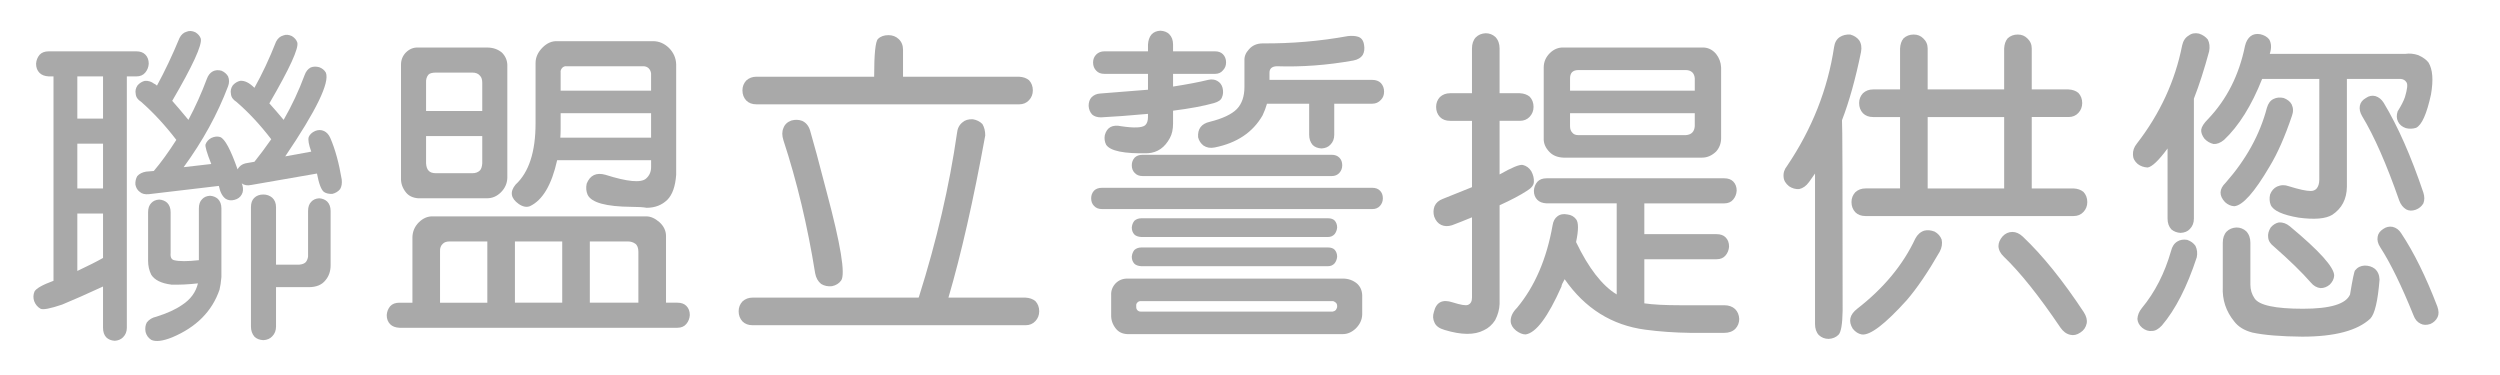
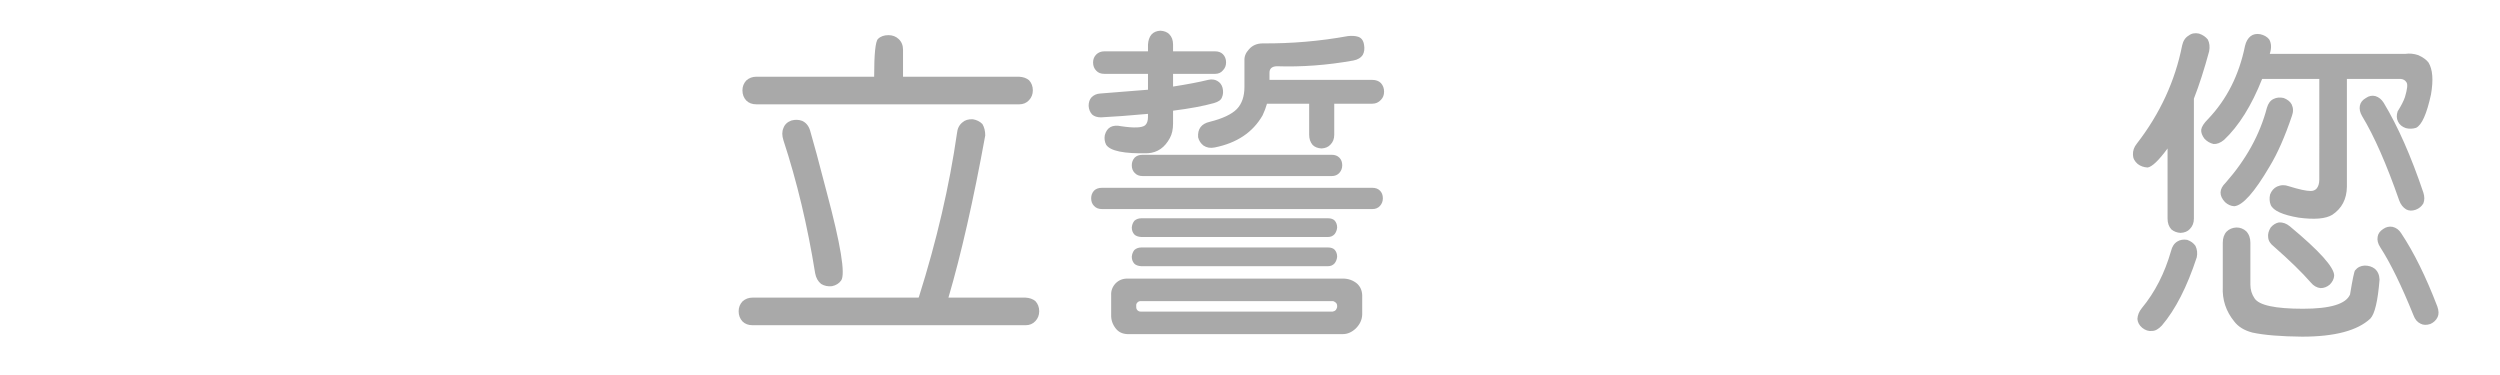
<svg xmlns="http://www.w3.org/2000/svg" id="a" width="200" height="30" viewBox="0 0 200 30">
-   <path d="m4.282,6.112h-.381c-.321-.017-.567-.11-.736-.279-.187-.186-.279-.432-.279-.736.017-.271.11-.508.279-.711.169-.186.415-.279.736-.279h7.008c.305,0,.542.085.711.254.187.187.279.432.279.736-.017.271-.11.508-.279.711s-.406.305-.711.305h-.762v20.109c0,.305-.102.559-.305.762-.169.169-.39.262-.66.279-.288-.017-.517-.11-.686-.279-.169-.187-.254-.44-.254-.762v-3.301c-1.32.609-2.412,1.092-3.275,1.447-.948.321-1.523.432-1.727.33-.237-.136-.406-.339-.508-.609-.085-.254-.076-.508.025-.762.136-.254.644-.541,1.523-.863V6.112Zm3.961,3.377v-3.377h-2.057v3.377h2.057Zm0,5.586v-3.58h-2.057v3.58h2.057Zm0,5.561v-3.555h-2.057v4.596c.897-.423,1.583-.77,2.057-1.041Zm11.857-5.84c-.305.068-.559.025-.762-.127.017.034.034.076.051.127.085.305.067.559-.051.762-.118.22-.313.364-.584.432-.254.068-.482.042-.686-.076-.271-.186-.457-.533-.559-1.041l-5.586.66c-.321.034-.567-.025-.736-.178-.187-.135-.305-.33-.355-.584-.017-.254.034-.482.152-.686.169-.186.406-.305.711-.355l.609-.051c.575-.677,1.177-1.506,1.803-2.488-.897-1.168-1.837-2.184-2.818-3.047-.271-.169-.415-.381-.432-.635-.051-.237,0-.465.152-.686.169-.186.364-.305.584-.355.271-.017.517.06.736.229.034,0,.11.051.229.152.626-1.151,1.228-2.42,1.803-3.809.136-.271.33-.44.584-.508.203-.084.432-.067.686.051.22.136.364.305.432.508.118.508-.644,2.167-2.285,4.977.39.44.821.948,1.295,1.523.559-1.049,1.05-2.141,1.473-3.275.102-.288.263-.491.482-.609.203-.102.432-.118.686-.051.237.102.415.254.533.457.102.254.102.517,0,.787-.847,2.234-2.031,4.393-3.555,6.475l2.209-.254c-.355-.897-.508-1.422-.457-1.574.085-.22.237-.389.457-.508.254-.118.491-.144.711-.076.372.136.838.999,1.396,2.59.152-.288.406-.457.762-.508l.584-.102c.423-.524.872-1.125,1.346-1.803-.897-1.168-1.828-2.167-2.793-2.996-.271-.169-.415-.381-.432-.635-.051-.237,0-.465.152-.686.169-.186.364-.305.584-.355.355-.034.736.152,1.143.559.626-1.117,1.202-2.344,1.727-3.682.136-.271.33-.44.584-.508.203-.084.432-.067.686.051.22.136.364.305.432.508.136.457-.609,2.082-2.234,4.875.339.373.72.812,1.143,1.32.66-1.151,1.219-2.344,1.676-3.58.102-.288.263-.491.482-.609.203-.084.432-.093.686-.025.237.085.415.229.533.432.321.796-.762,3.03-3.25,6.703l2.082-.381c-.203-.559-.271-.948-.203-1.168.085-.203.254-.364.508-.482.254-.102.491-.102.711,0s.39.288.508.559c.39.897.694,2.006.914,3.326.034.305-.009.559-.127.762-.152.187-.355.313-.609.381-.288.017-.517-.034-.686-.152-.22-.169-.406-.66-.559-1.473l-5.256.914Zm-6.398,7.973c-.796-.102-1.329-.364-1.6-.787-.169-.338-.254-.711-.254-1.117v-3.885c0-.321.085-.567.254-.736.152-.169.364-.262.635-.279.254.017.466.102.635.254.187.187.279.44.279.762v3.25c-.034.339.06.533.279.584.406.102,1.066.102,1.98,0v-4.139c0-.321.085-.567.254-.736.152-.169.364-.262.635-.279.254.017.466.102.635.254.187.187.279.44.279.762v5.484c-.034.406-.085.745-.152,1.016-.593,1.727-1.854,2.996-3.783,3.809-.762.305-1.32.372-1.676.203-.237-.152-.39-.364-.457-.635-.051-.288-.017-.542.102-.762.187-.237.44-.39.762-.457.863-.271,1.549-.584,2.057-.939.677-.44,1.101-1.016,1.27-1.727-.745.085-1.456.119-2.133.102Zm10.258-1.6c.22-.017.39-.084.508-.203.102-.135.161-.288.178-.457v-3.631c0-.321.085-.567.254-.736.152-.169.364-.262.635-.279.254.017.466.102.635.254.187.187.279.44.279.762v4.342c0,.474-.136.872-.406,1.193-.288.373-.736.559-1.346.559h-2.615v3.148c0,.321-.102.584-.305.787-.169.186-.406.288-.711.305-.305-.017-.542-.11-.711-.279-.187-.22-.279-.491-.279-.812v-9.547c0-.321.085-.567.254-.736.187-.186.432-.279.736-.279.271,0,.508.085.711.254.203.187.305.44.305.762v4.596h1.879Z" style="fill:#a9a9a9;" />
-   <path d="m32.994,18.96c.017-.457.187-.846.508-1.168.339-.338.72-.499,1.143-.482h17.062c.339,0,.686.152,1.041.457.355.322.533.694.533,1.117v5.332h.914c.305,0,.542.084.711.254.187.186.279.432.279.736-.017.271-.11.508-.279.711s-.406.305-.711.305h-22.242c-.321-.017-.567-.11-.736-.279-.187-.187-.279-.432-.279-.736.017-.271.11-.508.279-.711.169-.187.415-.279.736-.279h1.041v-5.256Zm.457-3.098c-.423-.034-.745-.186-.965-.457-.288-.355-.423-.745-.406-1.168V5.173c0-.372.127-.694.381-.965.288-.288.618-.423.99-.406h5.51c.474,0,.872.136,1.193.406.271.271.415.593.432.965v9.064c-.017.44-.187.821-.508,1.143-.321.322-.694.482-1.117.482h-5.51Zm5.129-6.982v-2.26c0-.254-.06-.44-.178-.559-.136-.169-.339-.254-.609-.254h-2.92c-.305,0-.508.06-.609.178-.136.169-.194.381-.178.635v2.26h4.494Zm-4.494,2.006v2.184c.017.271.085.466.203.584.118.136.313.203.584.203h2.92c.254,0,.457-.076.609-.229.102-.118.161-.305.178-.559v-2.184h-4.494Zm4.9,13.33v-4.9h-3.021c-.237,0-.415.06-.533.178-.169.152-.245.355-.229.609v4.113h3.783Zm3.402-7.719c-.271.102-.567.042-.889-.178-.644-.457-.728-.973-.254-1.549,1.066-.981,1.6-2.615,1.6-4.9v-4.824c0-.457.187-.872.559-1.244.355-.355.745-.524,1.168-.508h7.668c.474,0,.897.178,1.27.533.372.373.567.812.584,1.32v8.836c-.067.931-.305,1.6-.711,2.006-.44.423-.99.635-1.65.635-.288-.051-.694-.076-1.219-.076-2.031-.017-3.199-.338-3.504-.965-.118-.271-.144-.567-.076-.889.271-.677.771-.914,1.498-.711,1.761.559,2.844.66,3.25.305.271-.237.406-.541.406-.914v-.559h-7.516c-.44,1.98-1.168,3.208-2.184,3.682Zm2.59,7.719v-4.9h-3.783v4.9h3.783Zm7.109-13.203v-1.955h-7.236v1.295c0,.22-.009.44-.025.66h7.262Zm0-3.758v-1.371c-.017-.169-.085-.313-.203-.432-.118-.102-.254-.152-.406-.152h-6.145c-.136-.017-.254.025-.355.127-.102.119-.144.237-.127.355v1.473h7.236Zm-1.016,16.961v-4.062c0-.321-.085-.541-.254-.66-.169-.118-.364-.178-.584-.178h-3.047v4.9h3.885Z" style="fill:#a9a9a9;" />
  <path d="m73.487,23.81c0-.017.009-.034.025-.051,1.422-4.502,2.438-8.87,3.047-13.102.034-.372.178-.66.432-.863.203-.186.482-.271.838-.254.305.051.559.178.762.381.152.254.229.559.229.914-.948,5.197-1.93,9.521-2.945,12.975h6.17c.321.017.584.11.787.279.203.22.305.491.305.812,0,.305-.102.567-.305.787-.203.22-.466.33-.787.33h-21.836c-.339,0-.609-.102-.812-.305-.203-.22-.305-.491-.305-.812,0-.305.102-.567.305-.787.22-.203.491-.305.812-.305h13.279Zm-3.25-20.693c.203-.203.482-.305.838-.305.321,0,.593.102.812.305.237.22.355.508.355.863v2.158h9.293c.321.017.584.11.787.279.203.22.305.491.305.812,0,.305-.102.567-.305.787-.203.22-.466.33-.787.33h-21.023c-.339,0-.609-.102-.812-.305-.203-.22-.305-.491-.305-.812,0-.305.102-.567.305-.787.22-.203.491-.305.812-.305h9.42c0-1.811.102-2.818.305-3.021Zm-7.566,7.135c.102-.288.313-.491.635-.609.305-.084.593-.076.863.025.305.136.517.39.635.762.271.914.711,2.548,1.32,4.9,1.134,4.232,1.523,6.602,1.168,7.109-.169.237-.415.39-.736.457-.321.034-.609-.025-.863-.178-.254-.203-.415-.491-.482-.863-.609-3.792-1.456-7.338-2.539-10.639-.118-.372-.118-.694,0-.965Z" style="fill:#a9a9a9;" />
  <path d="m91.839,5.909h-3.479c-.288,0-.508-.084-.66-.254-.169-.169-.254-.389-.254-.66,0-.254.085-.465.254-.635.169-.169.39-.254.66-.254h3.479v-.533c.017-.338.11-.609.279-.812.169-.186.406-.288.711-.305.305.017.542.11.711.279.203.203.305.482.305.838v.533h3.352c.271,0,.482.076.635.229.169.169.254.39.254.66,0,.254-.085.466-.254.635-.152.187-.364.279-.635.279h-3.352v1.016c1.185-.186,2.116-.364,2.793-.533.288-.067.533-.042.736.076.22.119.364.305.432.559.067.288.051.542-.051.762-.067.203-.279.355-.635.457-.847.237-1.938.44-3.275.609v1.016c0,.474-.085.863-.254,1.168-.406.762-.99,1.168-1.752,1.219-1.913.051-3.03-.178-3.352-.686-.118-.237-.152-.491-.102-.762.169-.626.609-.863,1.32-.711,1.016.152,1.65.127,1.904-.076.152-.135.229-.355.229-.66v-.254c-1.489.136-2.742.229-3.758.279-.305,0-.542-.076-.711-.229-.169-.186-.263-.415-.279-.686,0-.288.076-.516.229-.686.187-.186.415-.288.686-.305,1.117-.084,2.396-.186,3.834-.305v-1.27Zm-3.682,9.115h21.633c.254,0,.457.076.609.229s.229.355.229.609c0,.237-.076.44-.229.609-.152.169-.355.254-.609.254h-21.633c-.271,0-.482-.084-.635-.254-.152-.152-.229-.355-.229-.609,0-.237.076-.44.229-.609.152-.152.364-.229.635-.229Zm2.031,11.705c-.39-.017-.694-.161-.914-.432-.271-.339-.397-.711-.381-1.117v-1.574c-.017-.355.102-.669.355-.939.254-.254.567-.381.939-.381h17.24c.44,0,.821.136,1.143.406.254.237.39.541.406.914v1.574c-.017.406-.187.77-.508,1.092-.321.305-.669.457-1.041.457h-17.24Zm1.219-14.346h15.133c.254,0,.457.076.609.229s.229.355.229.609c0,.237-.076.44-.229.609-.152.169-.355.254-.609.254h-15.133c-.271,0-.482-.084-.635-.254-.152-.152-.229-.355-.229-.609,0-.237.076-.44.229-.609.152-.152.364-.229.635-.229Zm-.102,5.078h14.93c.237,0,.415.06.533.178.136.152.203.339.203.559-.017.203-.085.381-.203.533-.136.152-.313.229-.533.229h-14.93c-.254-.017-.44-.084-.559-.203-.136-.152-.203-.338-.203-.559.017-.203.085-.381.203-.533.152-.135.339-.203.559-.203Zm0,2.336h14.93c.237,0,.415.06.533.178.136.152.203.339.203.559-.017.203-.085.381-.203.533-.136.152-.313.229-.533.229h-14.93c-.254-.017-.44-.084-.559-.203-.136-.152-.203-.338-.203-.559.017-.203.085-.381.203-.533.152-.135.339-.203.559-.203Zm-.051,4.291c-.102,0-.187.034-.254.102-.085.084-.118.178-.102.279v.102c0,.102.034.186.102.254.067.067.152.102.254.102h15.361c.102-.017.187-.06.254-.127.051-.085.085-.161.102-.229v-.102c0-.102-.034-.187-.102-.254-.102-.085-.187-.127-.254-.127h-15.361Zm10.105-15.793c-.085.305-.203.618-.355.939-.778,1.354-2.057,2.209-3.834,2.564-.339.068-.635.017-.889-.152-.22-.169-.364-.389-.432-.66-.051-.677.263-1.092.939-1.244,1.016-.254,1.735-.592,2.158-1.016.406-.423.609-1.016.609-1.777v-2.107c-.017-.321.102-.618.355-.889.271-.321.644-.482,1.117-.482,2.302.017,4.57-.178,6.805-.584.321-.034.593-.017.812.051.271.085.432.305.482.66.051.305.017.567-.102.787-.152.237-.406.39-.762.457-2.082.373-4.122.525-6.119.457-.406.017-.601.203-.584.559v.533h8.227c.288,0,.517.085.686.254.169.187.254.415.254.686,0,.271-.085.491-.254.66-.187.203-.415.305-.686.305h-3.047v2.488c0,.322-.102.584-.305.787-.169.187-.406.288-.711.305-.305-.017-.542-.11-.711-.279-.187-.22-.279-.491-.279-.812v-2.488h-3.377Z" style="fill:#a9a9a9;" />
-   <path d="m117.758,9.667h-1.752c-.339,0-.609-.102-.812-.305-.203-.22-.305-.491-.305-.812,0-.305.102-.567.305-.787.22-.203.491-.305.812-.305h1.752v-3.58c0-.372.102-.668.305-.889.203-.203.466-.313.787-.33.305,0,.567.102.787.305.22.237.33.542.33.914v3.58h1.625c.321.017.584.11.787.279.203.22.305.491.305.812,0,.305-.102.567-.305.787-.203.22-.466.33-.787.33h-1.625v4.291c.981-.559,1.6-.812,1.854-.762.288.068.517.237.686.508.152.288.22.567.203.838,0,.254-.178.491-.533.711-.542.355-1.278.745-2.209,1.168v7.896c-.017.44-.136.872-.355,1.295-.237.372-.542.643-.914.812-.745.389-1.786.381-3.123-.025-.423-.119-.694-.313-.812-.584-.136-.271-.152-.559-.051-.863.187-.779.686-1.033,1.498-.762.644.203,1.05.271,1.219.203.22-.085.33-.279.33-.584v-6.424c-.609.254-1.143.466-1.6.635-.321.102-.609.093-.863-.025-.254-.118-.44-.338-.559-.66-.085-.288-.076-.567.025-.838.118-.271.339-.465.66-.584.694-.271,1.473-.584,2.336-.939v-5.307Zm7.414,12.67c-.169.288-.254.482-.254.584-1.083,2.438-2.04,3.715-2.869,3.834-.237,0-.491-.102-.762-.305-.271-.22-.415-.466-.432-.736-.017-.373.152-.736.508-1.092,1.422-1.71,2.37-3.91,2.844-6.602.051-.321.178-.559.381-.711.22-.169.491-.22.812-.152.288.034.517.161.686.381.203.254.203.863,0,1.828.999,2.082,2.082,3.479,3.25,4.189v-7.287h-5.611c-.321-.017-.567-.11-.736-.279-.187-.186-.279-.432-.279-.736.017-.271.11-.508.279-.711.169-.186.415-.279.736-.279h14.219c.305,0,.542.085.711.254.187.187.279.432.279.736-.017.271-.11.508-.279.711s-.406.305-.711.305h-6.398v2.463h5.789c.305,0,.542.085.711.254.187.187.279.432.279.736-.017.271-.11.508-.279.711s-.406.305-.711.305h-5.789v3.529c.694.102,1.659.152,2.895.152h3.504c.355,0,.644.102.863.305.203.203.313.465.33.787,0,.305-.102.567-.305.787-.22.22-.517.33-.889.33h-2.717c-1.27-.017-2.472-.102-3.605-.254-2.675-.355-4.824-1.701-6.449-4.037Zm-.076-9.725c-.474-.017-.847-.161-1.117-.432-.339-.338-.499-.711-.482-1.117v-5.662c0-.44.161-.821.482-1.143.321-.321.694-.474,1.117-.457h11.07c.44-.017.812.152,1.117.508.254.322.39.686.406,1.092v5.662c0,.406-.136.762-.406,1.066-.339.322-.711.482-1.117.482h-11.07Zm10.486-5.357v-.99c-.017-.203-.085-.364-.203-.482-.136-.118-.305-.178-.508-.178h-8.607c-.22,0-.39.06-.508.178-.102.119-.152.279-.152.482v.99h9.979Zm-9.979,1.803v1.041c0,.22.06.39.178.508.102.136.263.203.482.203h8.607c.22-.017.39-.084.508-.203.118-.118.187-.288.203-.508v-1.041h-9.979Z" style="fill:#a9a9a9;" />
-   <path d="m144.718,14.568c-.22.305-.482.491-.787.559-.288.017-.559-.059-.812-.229-.271-.22-.415-.465-.432-.736-.034-.321.06-.618.279-.889,1.997-2.962,3.25-6.127,3.758-9.496.051-.372.203-.643.457-.812.237-.152.517-.22.838-.203.305.085.542.237.711.457.169.254.22.567.152.939-.44,2.15-.948,3.97-1.523,5.459.034.187.051,5.265.051,15.234-.017,1.083-.127,1.727-.33,1.93s-.466.313-.787.33c-.305,0-.567-.102-.787-.305-.203-.22-.305-.517-.305-.889v-12.035c-.169.237-.33.466-.482.686Zm9.217,3.885c.254-.067.533-.042.838.076.271.152.457.364.559.635.067.322.017.644-.152.965-.931,1.625-1.812,2.92-2.641,3.885-1.743,1.93-2.945,2.844-3.605,2.742-.271-.051-.508-.203-.711-.457-.372-.593-.254-1.126.355-1.6,2.116-1.642,3.665-3.512,4.646-5.611.169-.321.406-.533.711-.635Zm-1.93-9.09h-2.158c-.339,0-.609-.102-.812-.305-.203-.22-.305-.491-.305-.812,0-.305.102-.567.305-.787.22-.203.491-.305.812-.305h2.158v-3.275c.017-.338.11-.609.279-.812.22-.203.491-.305.812-.305.305,0,.559.102.762.305.237.22.355.491.355.812v3.275h6.119v-3.275c.017-.338.11-.609.279-.812.22-.203.491-.305.812-.305.305,0,.559.102.762.305.237.22.355.491.355.812v3.275h2.945c.321.017.584.11.787.279.203.22.305.491.305.812,0,.305-.102.567-.305.787-.203.22-.466.33-.787.33h-2.945v5.713h3.352c.321.017.584.11.787.279.203.22.305.491.305.812,0,.305-.102.567-.305.787-.203.22-.466.33-.787.33h-16.656c-.339,0-.609-.102-.812-.305-.203-.22-.305-.491-.305-.812,0-.305.102-.567.305-.787.22-.203.491-.305.812-.305h2.768v-5.713Zm8.328,5.713v-5.713h-6.119v5.713h6.119Zm-.025,5.459c-.271-.254-.415-.533-.432-.838,0-.271.11-.533.33-.787.22-.237.482-.355.787-.355.288,0,.567.127.838.381,1.574,1.49,3.199,3.504,4.875,6.043.203.321.279.618.229.889-.067.321-.237.567-.508.736-.271.186-.542.245-.812.178-.305-.068-.567-.263-.787-.584-1.692-2.505-3.199-4.393-4.52-5.662Z" style="fill:#a9a9a9;" />
  <path d="m171.805,13.4c-.305-.017-.567-.11-.787-.279-.254-.22-.381-.465-.381-.736-.017-.321.085-.618.305-.889,1.862-2.403,3.072-5.027,3.631-7.871.085-.372.263-.635.533-.787.22-.169.491-.22.812-.152.305.102.542.263.711.482.136.271.169.584.102.939-.39,1.439-.796,2.7-1.219,3.783v9.598c0,.339-.11.618-.33.838-.169.187-.415.288-.736.305-.288-.017-.533-.11-.736-.279-.203-.22-.305-.508-.305-.863v-5.611c-.711.965-1.244,1.473-1.6,1.523Zm2.387,5.916c.22-.135.482-.178.787-.127.288.102.508.263.66.482.136.288.169.593.102.914-.778,2.37-1.71,4.189-2.793,5.459-.271.288-.533.432-.787.432-.271.034-.533-.051-.787-.254-.237-.203-.364-.44-.381-.711.017-.305.136-.593.355-.863,1.05-1.27,1.828-2.793,2.336-4.57.085-.355.254-.609.508-.762Zm6.779-13c-.847,2.133-1.862,3.758-3.047,4.875-.288.237-.567.347-.838.33-.288-.067-.533-.211-.736-.432-.187-.254-.271-.491-.254-.711.034-.237.212-.516.533-.838,1.507-1.574,2.497-3.529,2.971-5.865.085-.355.237-.618.457-.787.203-.152.457-.203.762-.152.305.068.542.203.711.406.187.322.203.711.051,1.168h10.842c.339-.051.686-.017,1.041.102.372.169.644.364.812.584.339.542.406,1.396.203,2.564-.339,1.558-.736,2.446-1.193,2.666-.271.085-.542.093-.812.025-.305-.102-.517-.279-.635-.533-.118-.237-.127-.508-.025-.812.288-.457.482-.838.584-1.143.187-.626.229-1.016.127-1.168-.102-.169-.254-.262-.457-.279h-4.316v8.633c-.017.982-.406,1.727-1.168,2.234-.524.322-1.422.398-2.691.229-1.286-.22-2.031-.559-2.234-1.016-.102-.254-.118-.533-.051-.838.118-.305.305-.516.559-.635.305-.135.618-.144.939-.025.812.254,1.396.381,1.752.381.187,0,.339-.059.457-.178.152-.169.229-.415.229-.736V6.316h-4.57Zm.914,1.6c.237-.118.508-.144.812-.076.305.119.517.288.635.508.136.288.144.593.025.914-.559,1.659-1.151,3.005-1.777,4.037-1.219,2.082-2.167,3.148-2.844,3.199-.271-.017-.517-.127-.736-.33-.491-.524-.474-1.041.051-1.549,1.642-1.862,2.742-3.859,3.301-5.992.102-.355.279-.592.533-.711Zm-3.758,10.613c.203-.203.466-.313.787-.33.305,0,.567.102.787.305.22.237.33.542.33.914v3.352c0,.406.11.77.33,1.092.355.559,1.65.838,3.885.838,2.184,0,3.437-.381,3.758-1.143.203-1.235.339-1.879.406-1.93.187-.237.44-.364.762-.381.321,0,.593.085.812.254.237.203.364.491.381.863-.136,1.709-.381,2.75-.736,3.123-1.032.965-2.853,1.447-5.459,1.447-1.727-.017-3.056-.127-3.986-.33-.644-.169-1.126-.466-1.447-.889-.66-.812-.965-1.735-.914-2.768v-3.529c0-.372.102-.668.305-.889Zm3.326.457c-.034-.254.034-.516.203-.787.187-.22.406-.355.66-.406.305-.017.593.085.863.305,2.387,1.98,3.571,3.301,3.555,3.961-.017.254-.136.491-.355.711-.22.186-.466.279-.736.279-.305-.034-.567-.186-.787-.457-.694-.795-1.676-1.752-2.945-2.869-.288-.22-.44-.465-.457-.736Zm7.338-10.537c.051-.254.212-.457.482-.609.237-.169.491-.22.762-.152.271.085.491.263.66.533,1.134,1.879,2.192,4.274,3.174,7.186.102.322.102.609,0,.863-.136.237-.339.406-.609.508-.288.102-.542.093-.762-.025-.254-.152-.44-.389-.559-.711-1.016-2.911-2.006-5.163-2.971-6.754-.169-.288-.229-.567-.178-.838Zm1.625,11.324c-.187-.288-.254-.567-.203-.838.034-.237.178-.44.432-.609.237-.169.491-.229.762-.178.288.068.517.237.686.508,1.016,1.523,1.98,3.479,2.895,5.865.118.338.127.618.025.838-.118.254-.313.44-.584.559-.305.102-.567.093-.787-.025-.254-.119-.44-.339-.559-.66-.948-2.353-1.837-4.172-2.666-5.459Z" style="fill:#a9a9a9;" />
</svg>